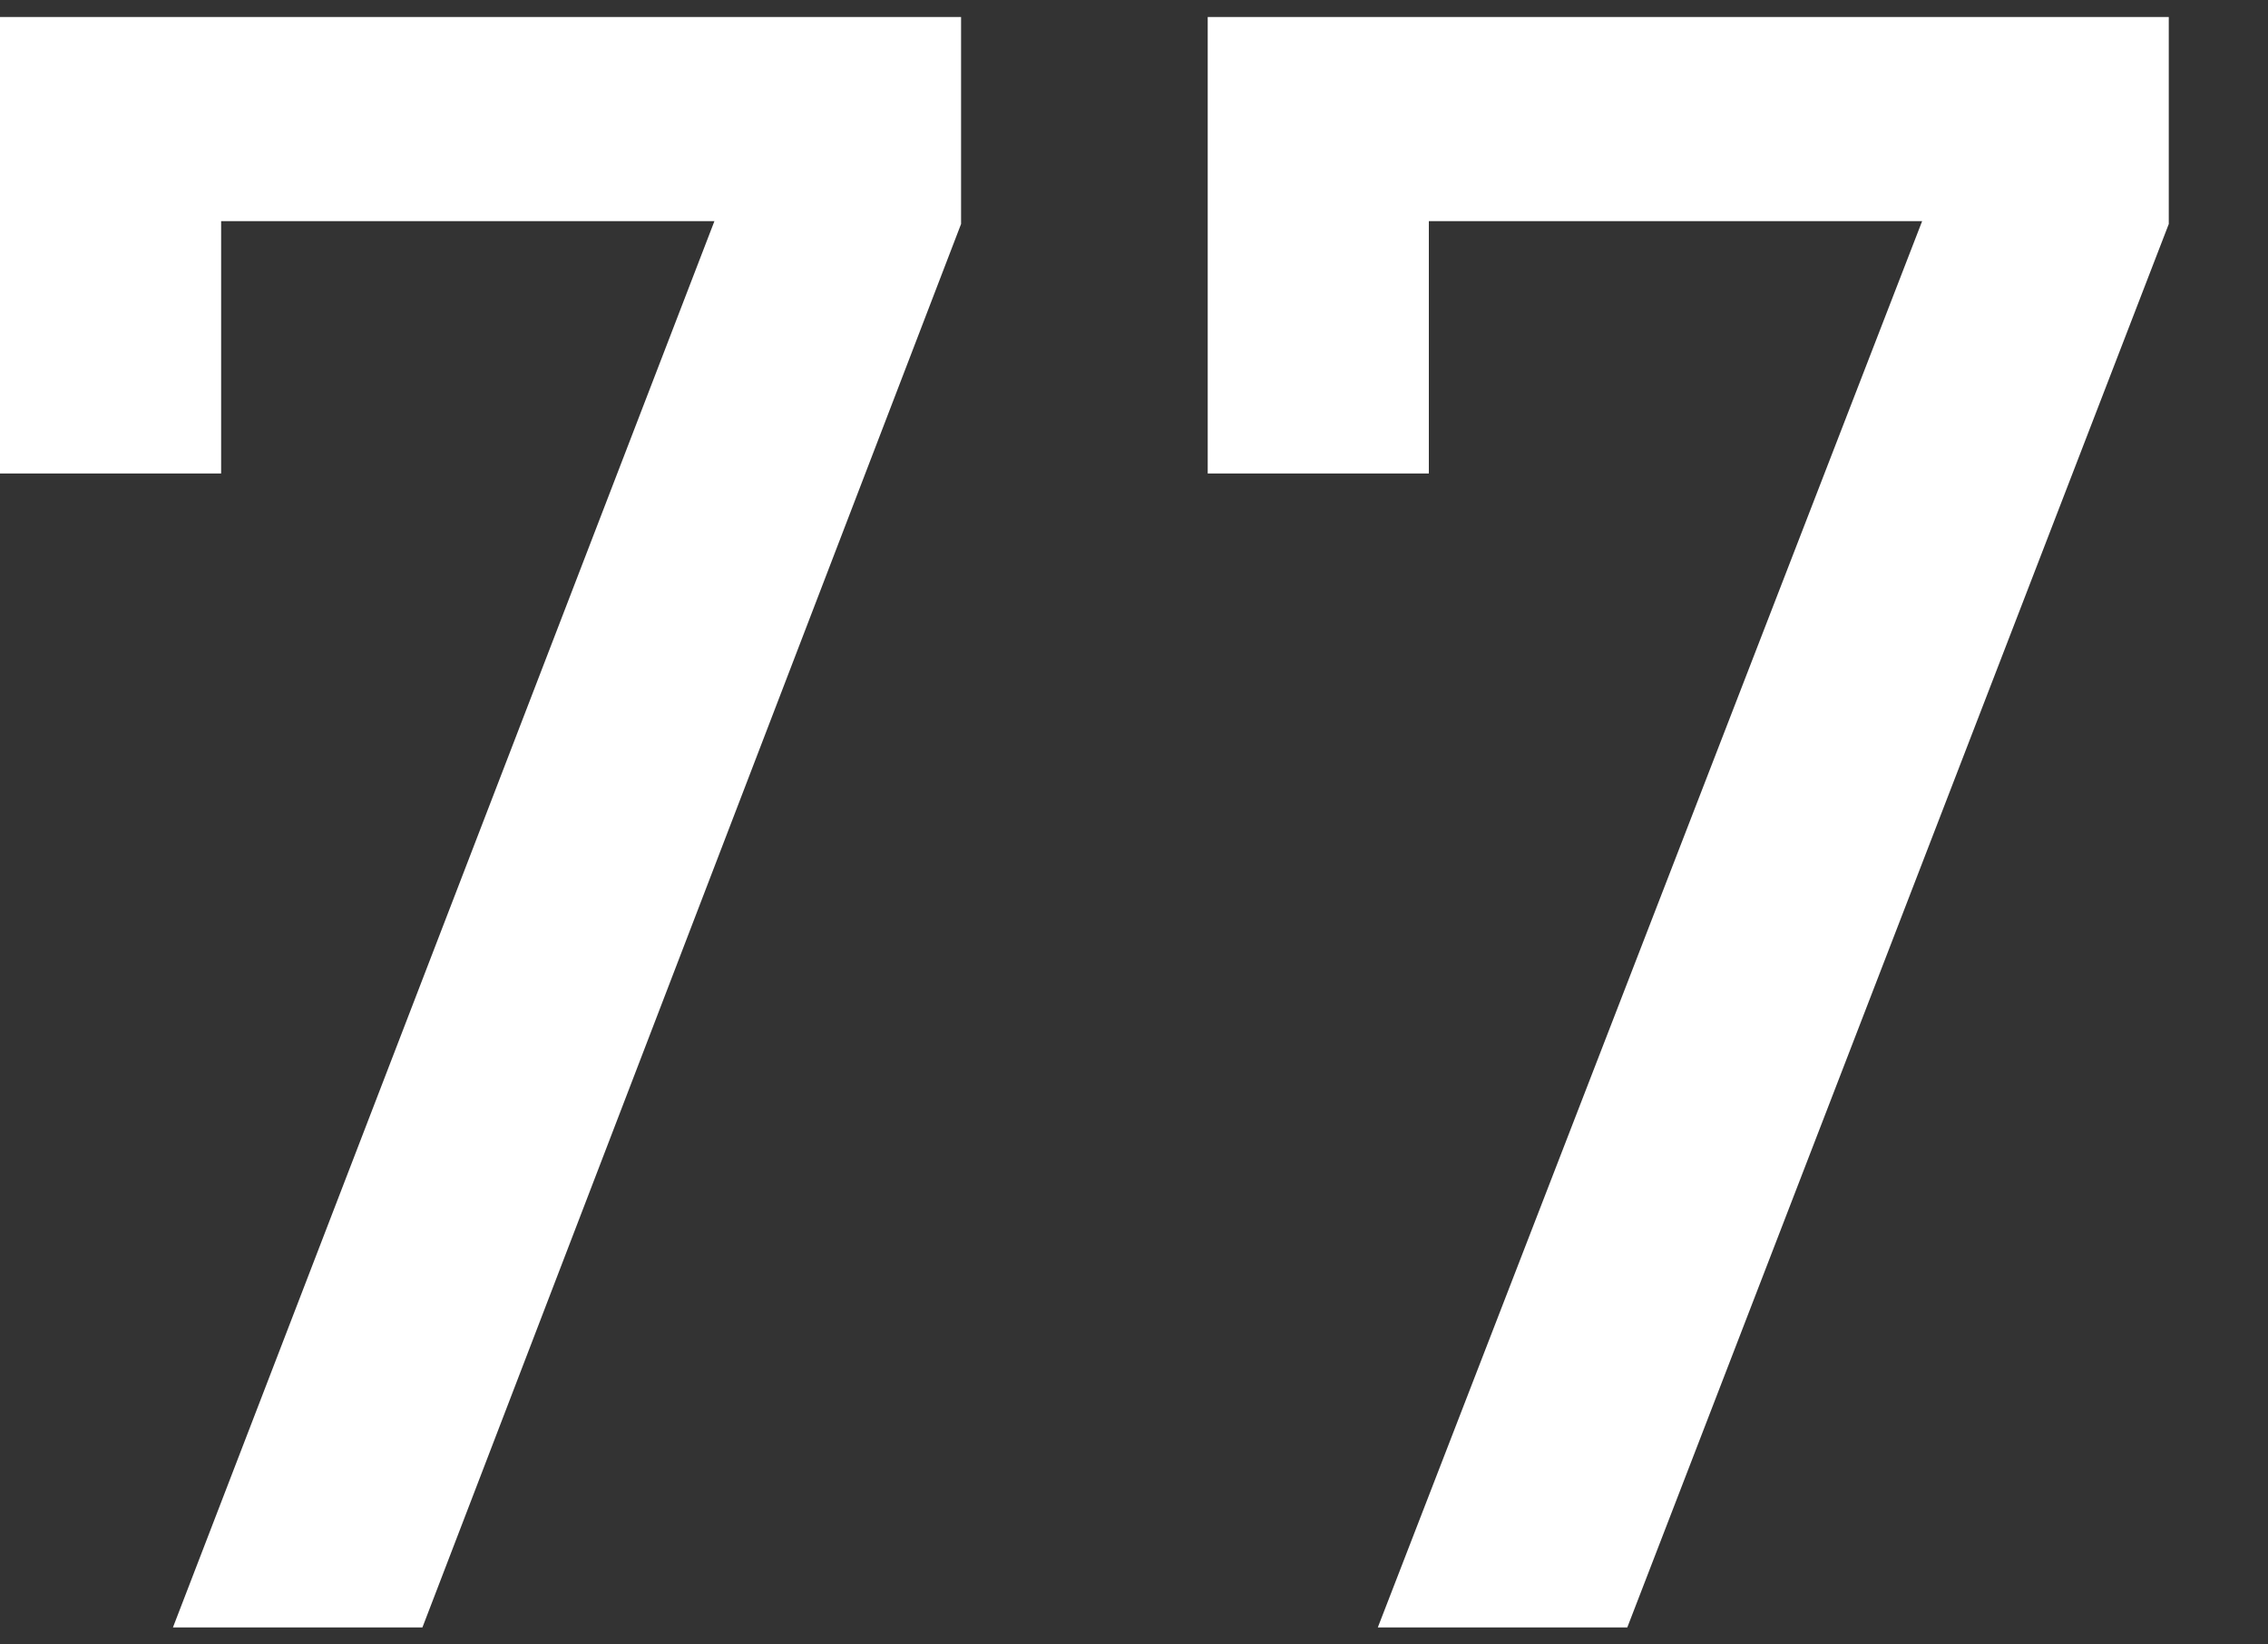
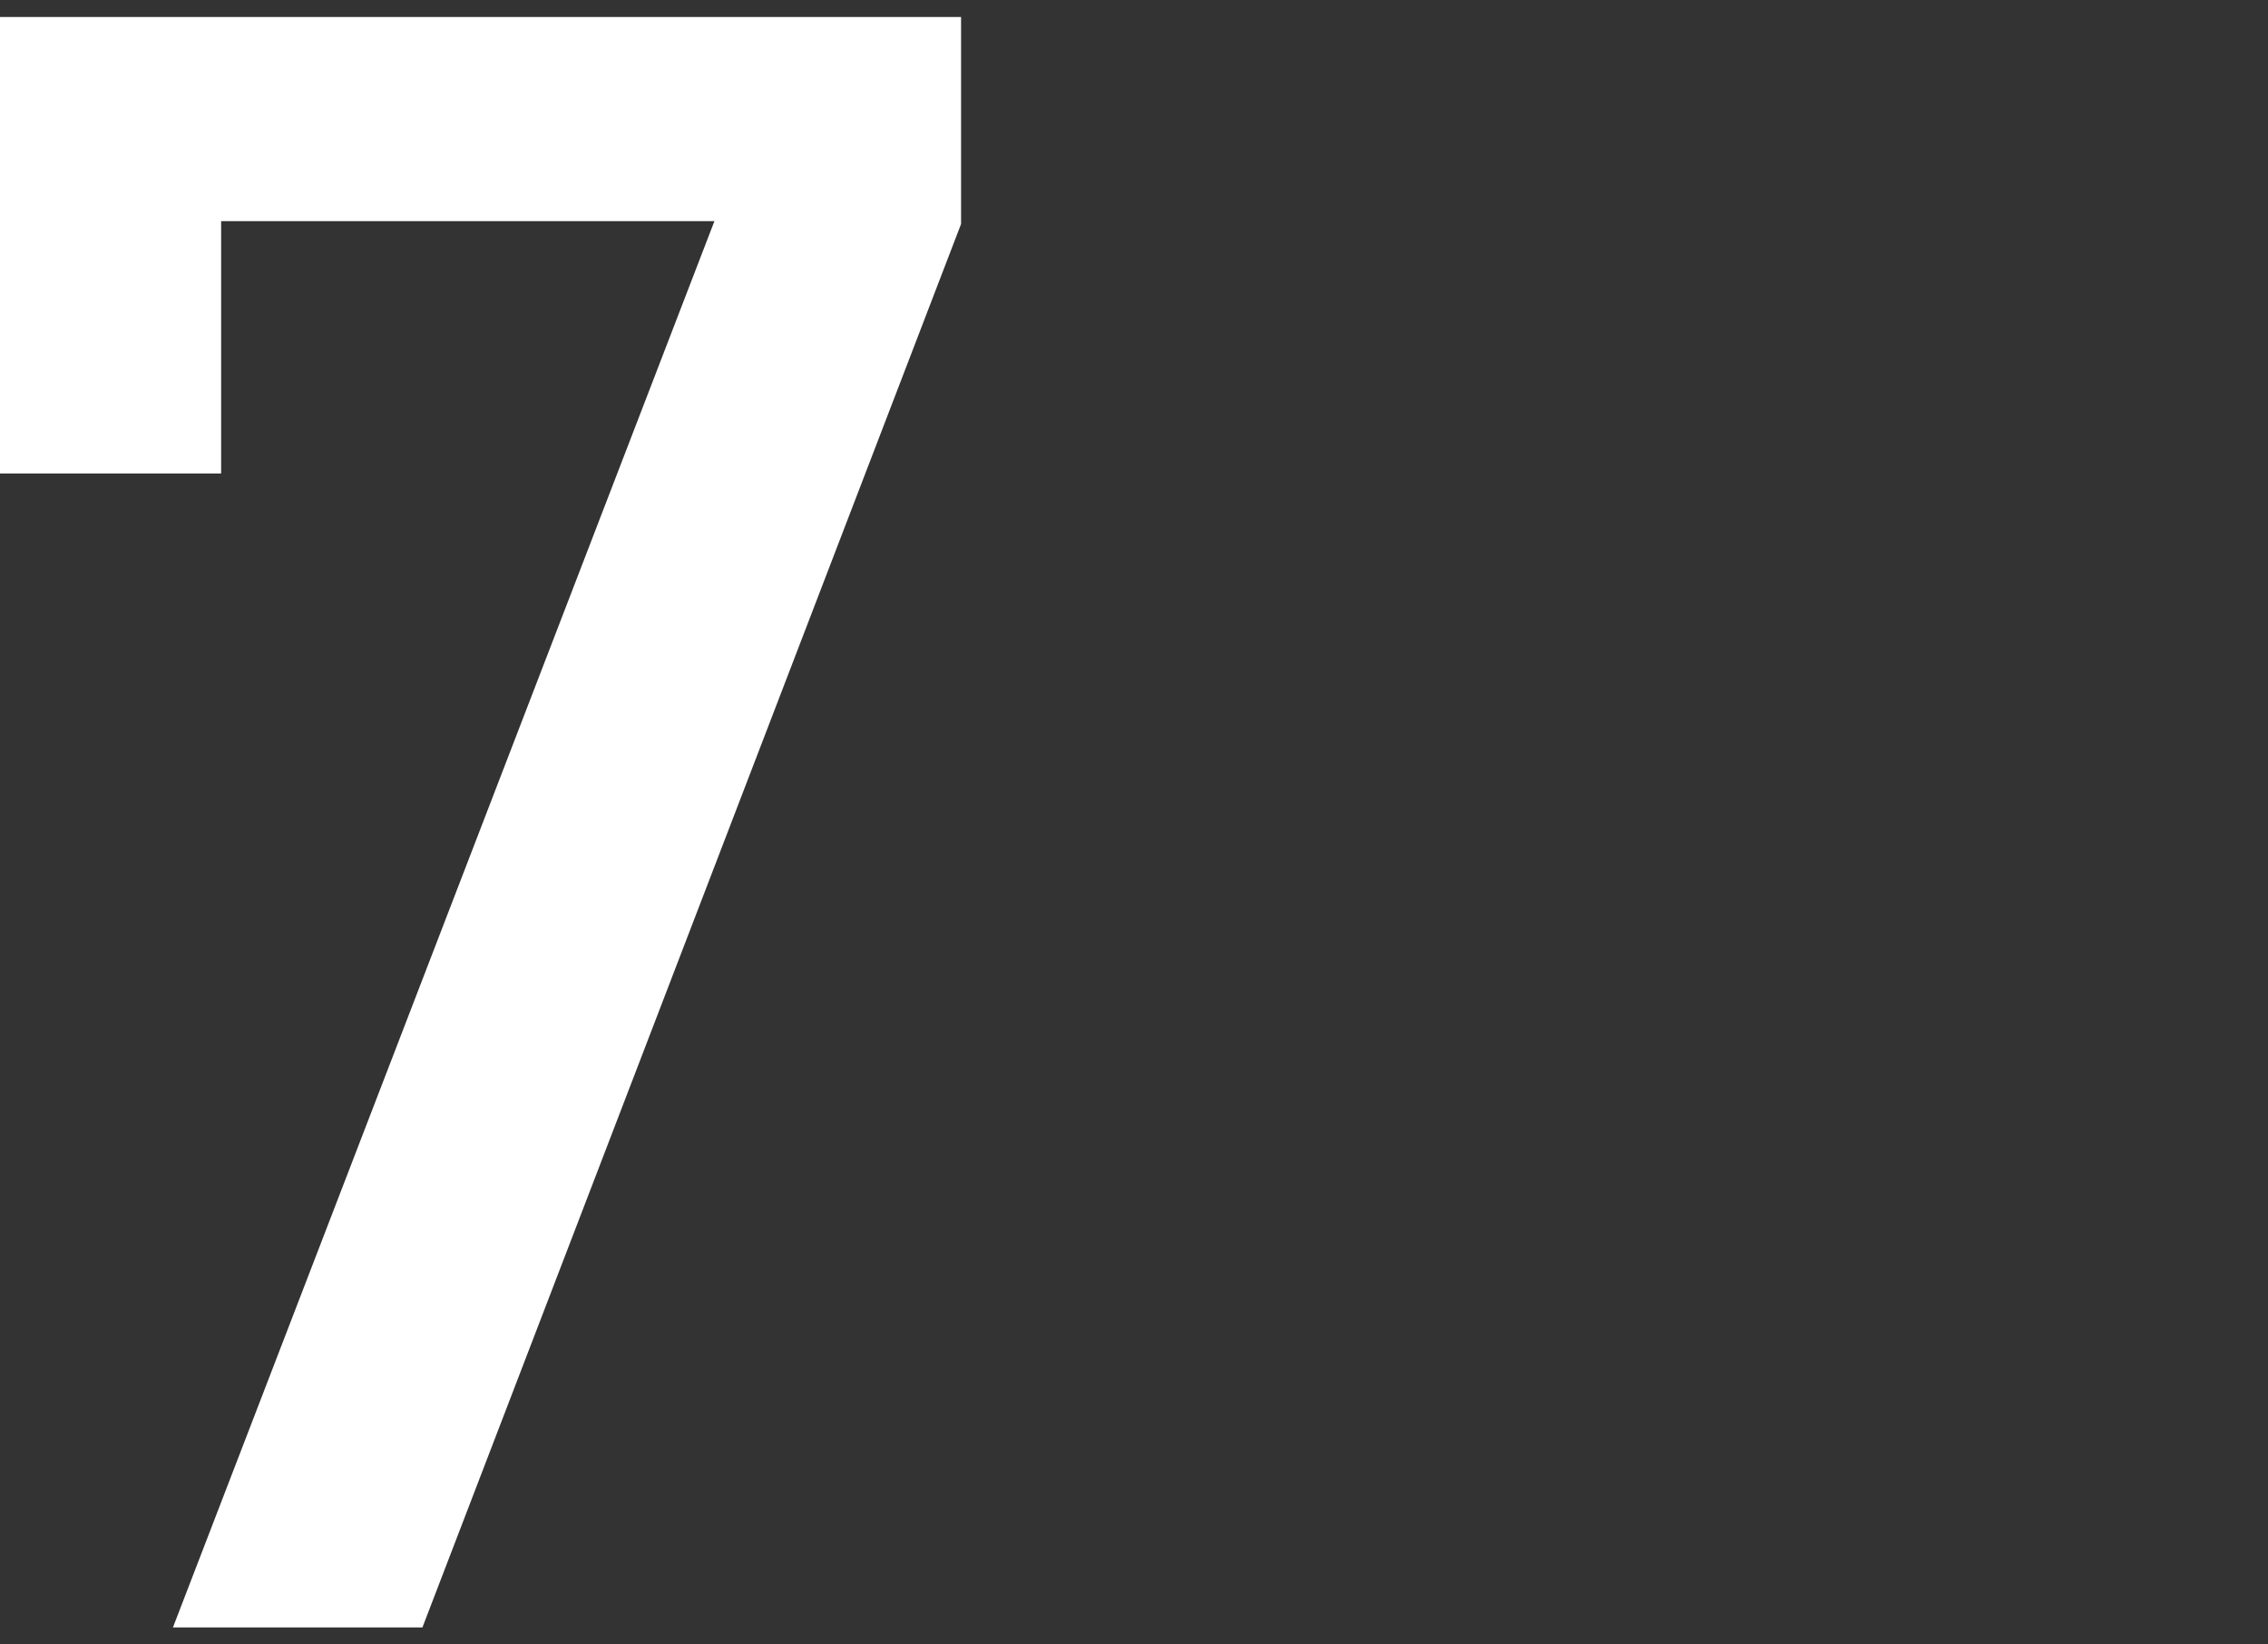
<svg xmlns="http://www.w3.org/2000/svg" version="1.1" x="0px" y="0px" viewBox="0 0 80 58" style="enable-background:new 0 0 80 58;" xml:space="preserve">
  <rect x="0" y="0" width="80" height="58" fill="#333333" stroke="none" />
  <style type="text/css">
	.st0{fill:#FFFFFF;}
</style>
  <g id="レイヤー_1">
    <g>
      <path class="st0" d="M14.9,57.4H6.1L25.2,7.8H7.8v8.9H0V0.6h33.9v7.3L14.9,57.4z" />
-       <path class="st0" d="M57.4,57.4h-8.8L67.8,7.8H50.4v8.9h-7.8V0.6h33.9v7.3L57.4,57.4z" />
    </g>
  </g>
  <g id="レイヤー_2">
</g>
</svg>